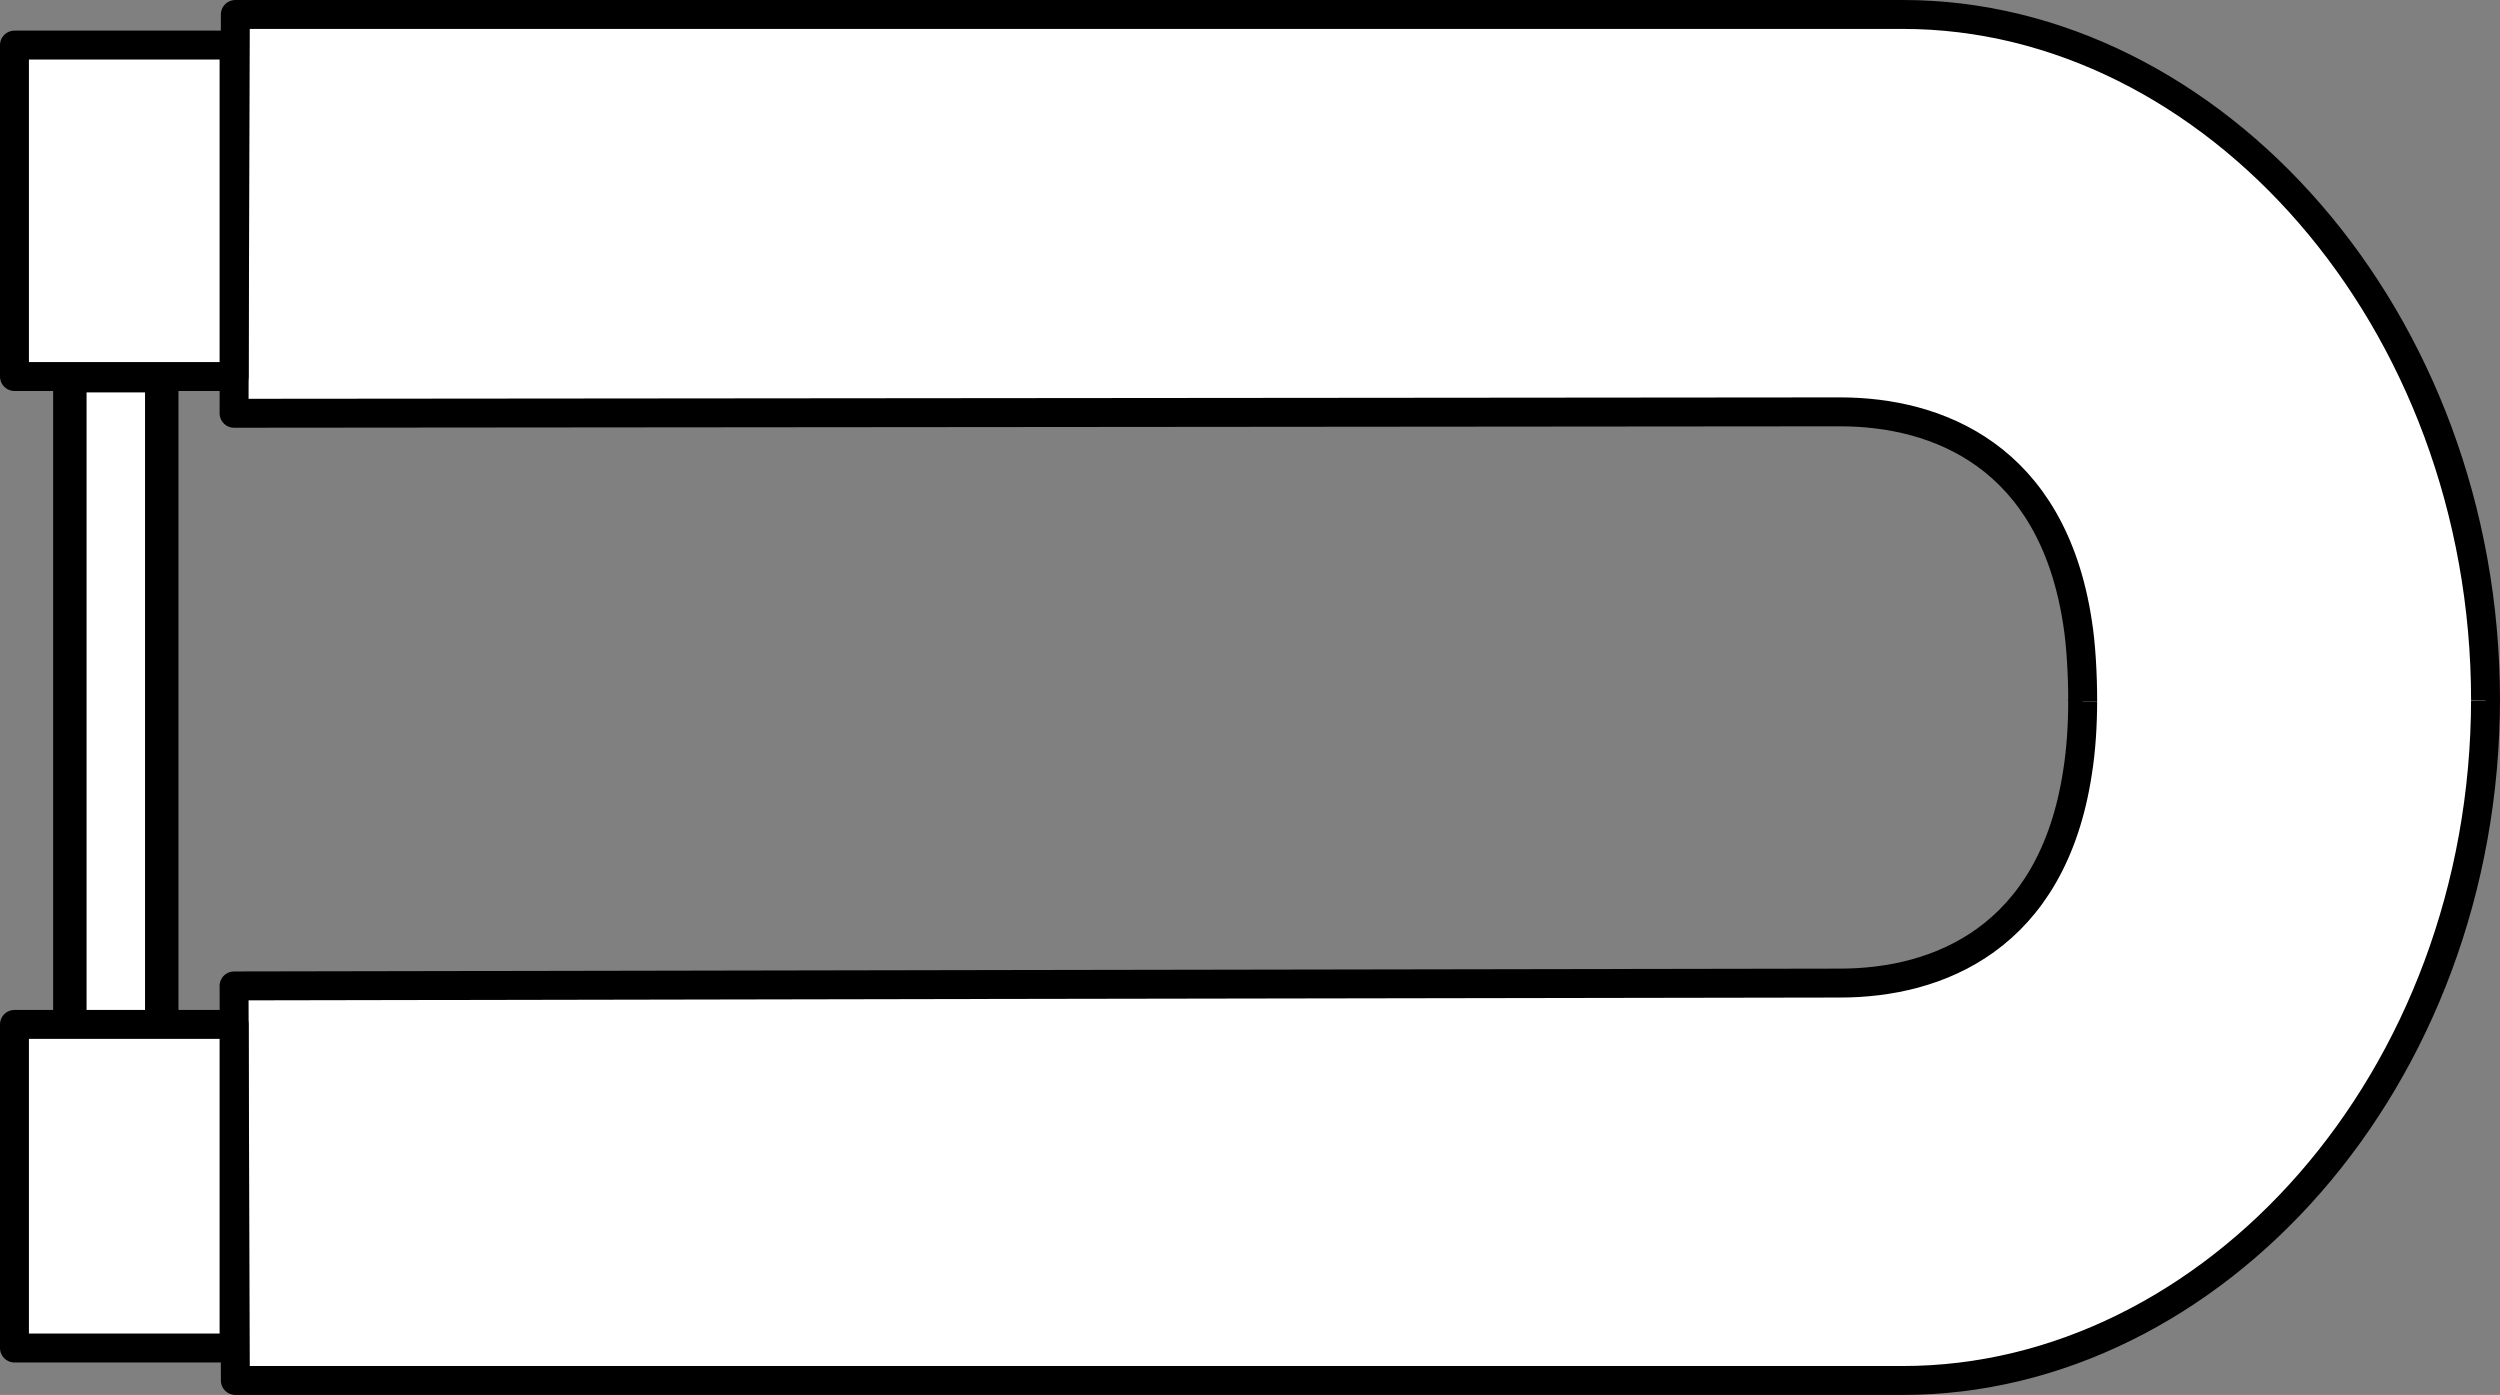
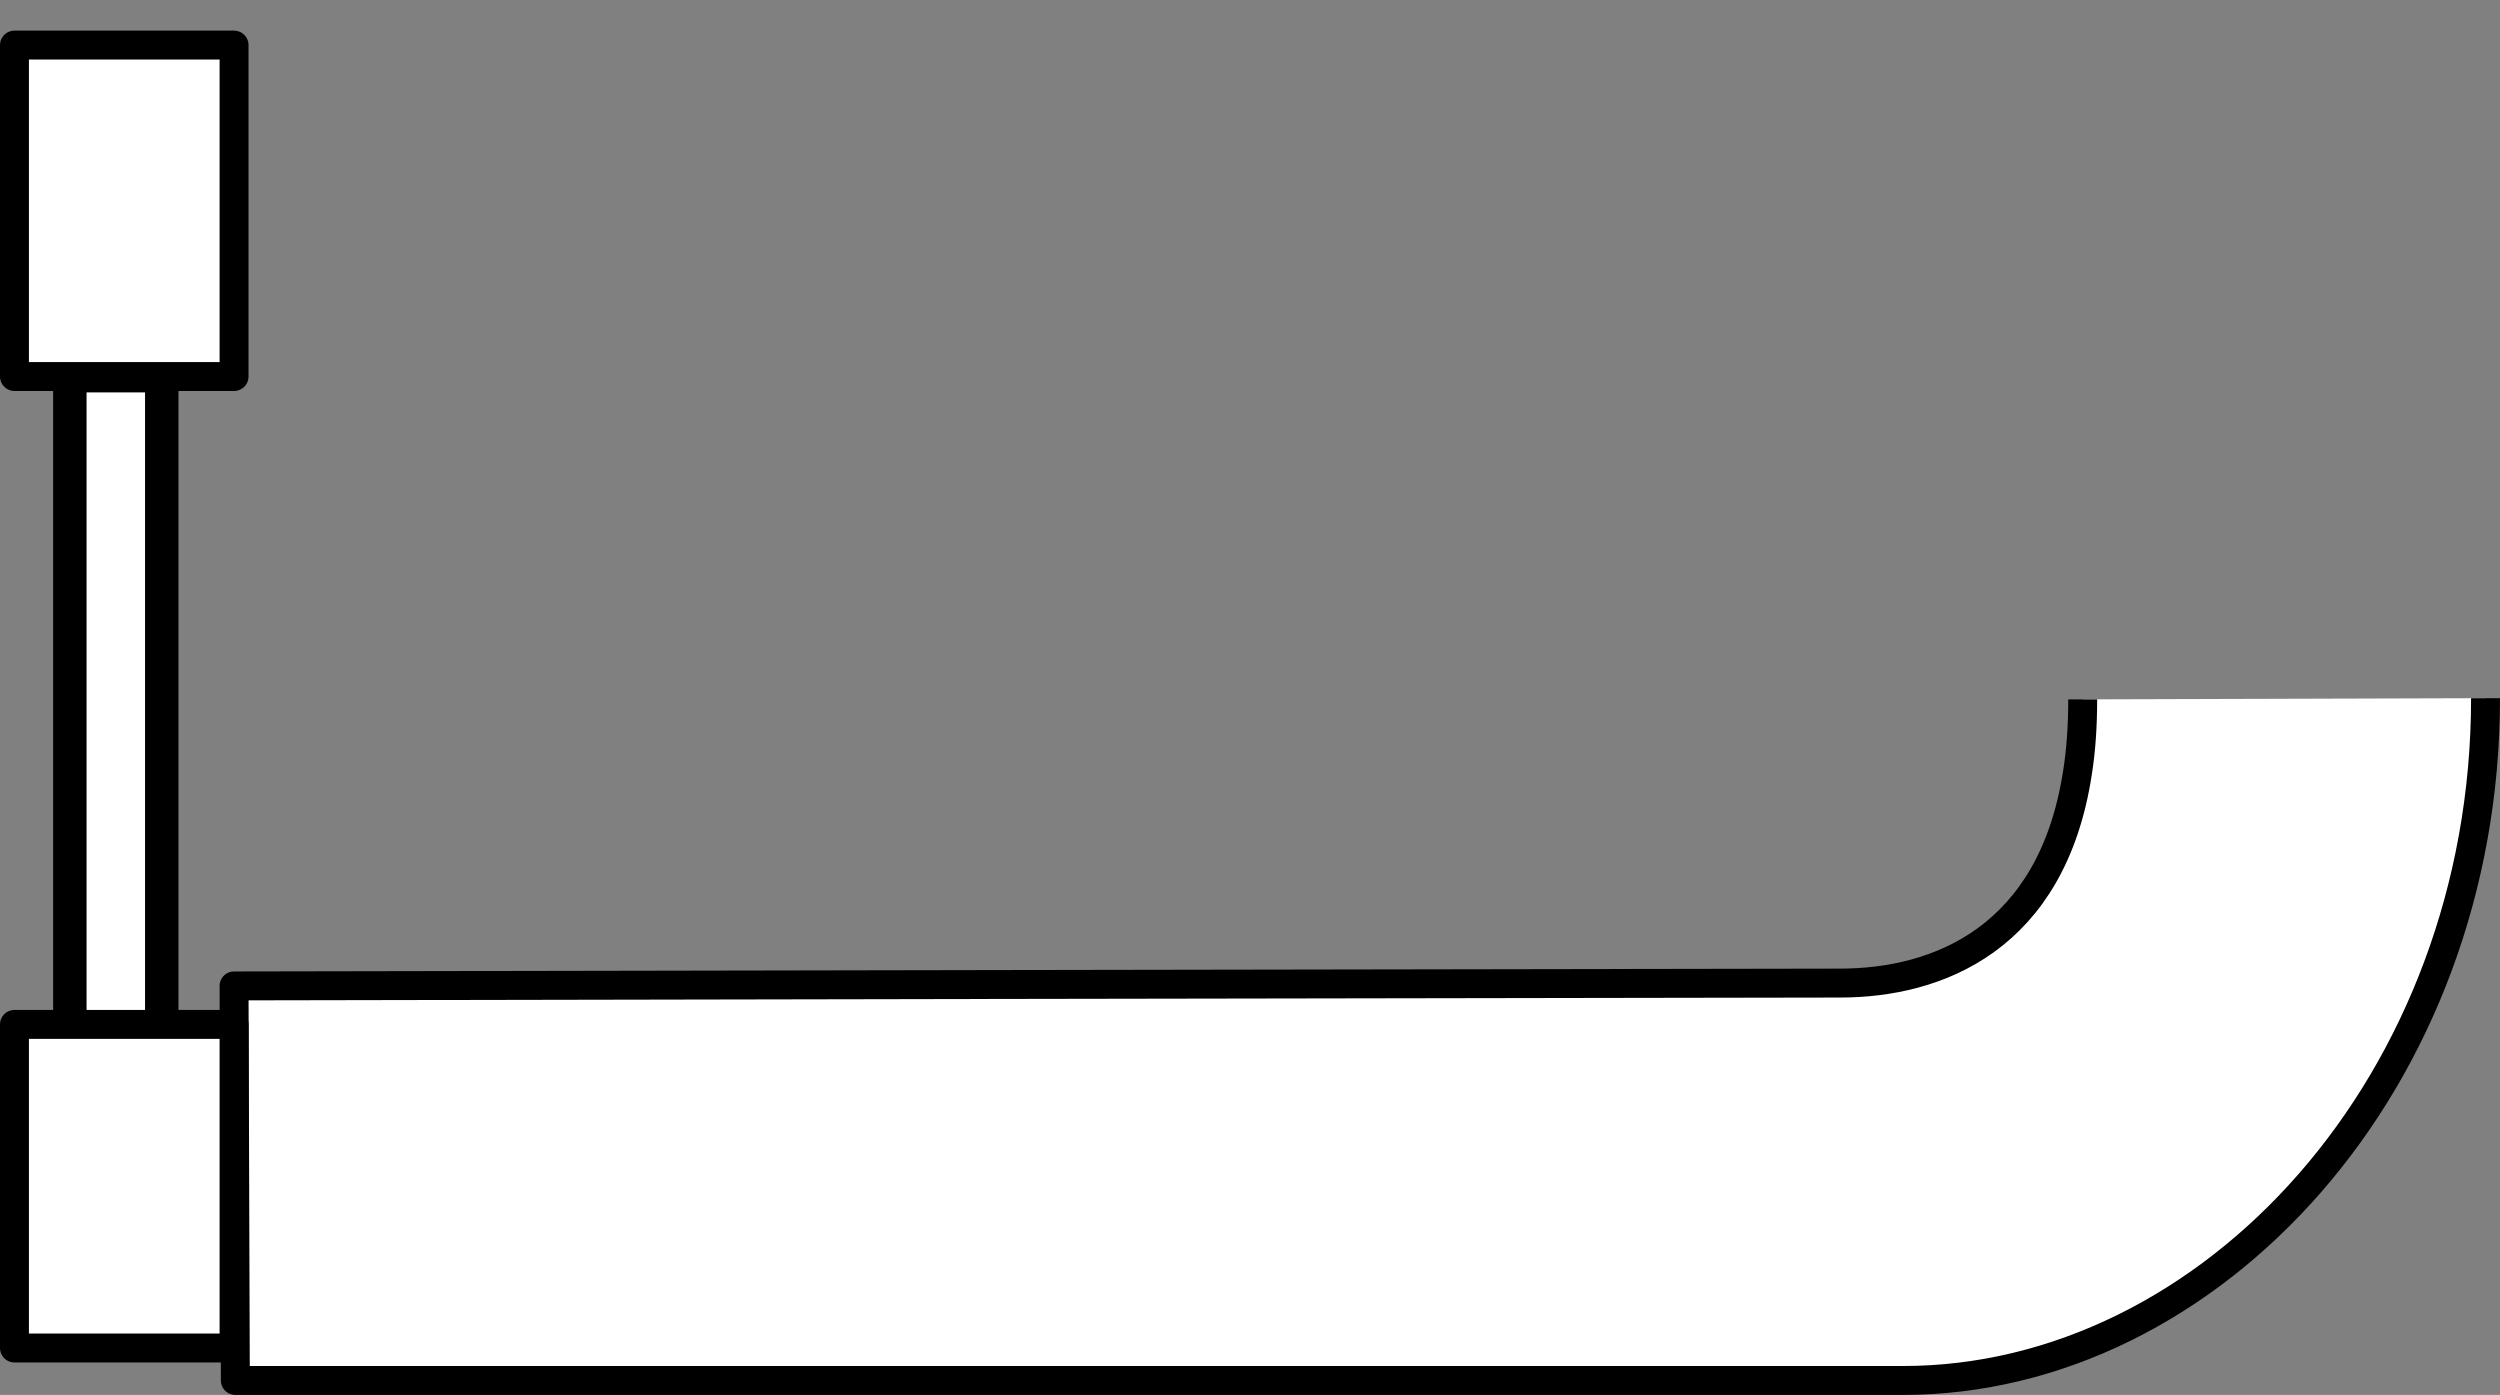
<svg xmlns="http://www.w3.org/2000/svg" version="1.1" id="image" x="0px" y="0px" width="59.985px" height="33.47px" viewBox="0 0 59.985 33.47" enable-background="new 0 0 59.985 33.47" xml:space="preserve">
  <rect x="0" y="0" width="59.985" height="33.47" fill="#808080" stroke="none" />
  <rect x="1.676" y="9.015" fill="#FFFFFF" stroke="#000000" stroke-width="0.802" stroke-linejoin="round" width="2.205" height="15.719" />
  <g>
    <path fill="#FFFFFF" stroke="#000000" stroke-width="0.694" stroke-linejoin="round" d="M59.638,16.752   c0,9.183-6.567,16.371-13.979,16.371c-7.409,0-40.012,0-40.012,0l-0.031-9.467c0,0,35.89-0.068,38.535-0.068   c2.336,0,5.088-1.06,5.697-5.056c0.085-0.533,0.124-1.117,0.124-1.751" />
    <path fill="#FFFFFF" stroke="#000000" stroke-width="0.694" stroke-linejoin="round" d="M1.699,24.229" />
-     <path fill="#FFFFFF" stroke="#000000" stroke-width="0.694" stroke-linejoin="round" d="M59.638,16.809   c0-9.184-6.567-16.462-13.979-16.462c-7.409,0-40.012,0-40.012,0L5.616,9.916c0,0,35.89-0.034,38.535-0.034   c2.336,0,5.088,1.06,5.697,5.056c0.085,0.533,0.124,1.247,0.124,1.888" />
    <path fill="#FFFFFF" stroke="#000000" stroke-width="0.694" stroke-linejoin="round" d="M1.699,9.442" />
  </g>
  <rect x="0.347" y="1.082" fill="#FFFFFF" stroke="#000000" stroke-width="0.694" stroke-linejoin="round" width="5.269" height="7.952" />
-   <path fill="none" stroke="#000000" stroke-width="0.462" stroke-linejoin="round" d="M1.487,8.892" />
  <path fill="none" stroke="#000000" stroke-width="0.462" stroke-linejoin="round" d="M1.487,0.58" />
  <rect x="0.347" y="24.58" fill="#FFFFFF" stroke="#000000" stroke-width="0.694" stroke-linejoin="round" width="5.269" height="7.764" />
  <path fill="none" stroke="#000000" stroke-width="0.462" stroke-linejoin="round" d="M1.487,32.607" />
  <path fill="none" stroke="#000000" stroke-width="0.462" stroke-linejoin="round" d="M1.487,24.489" />
</svg>